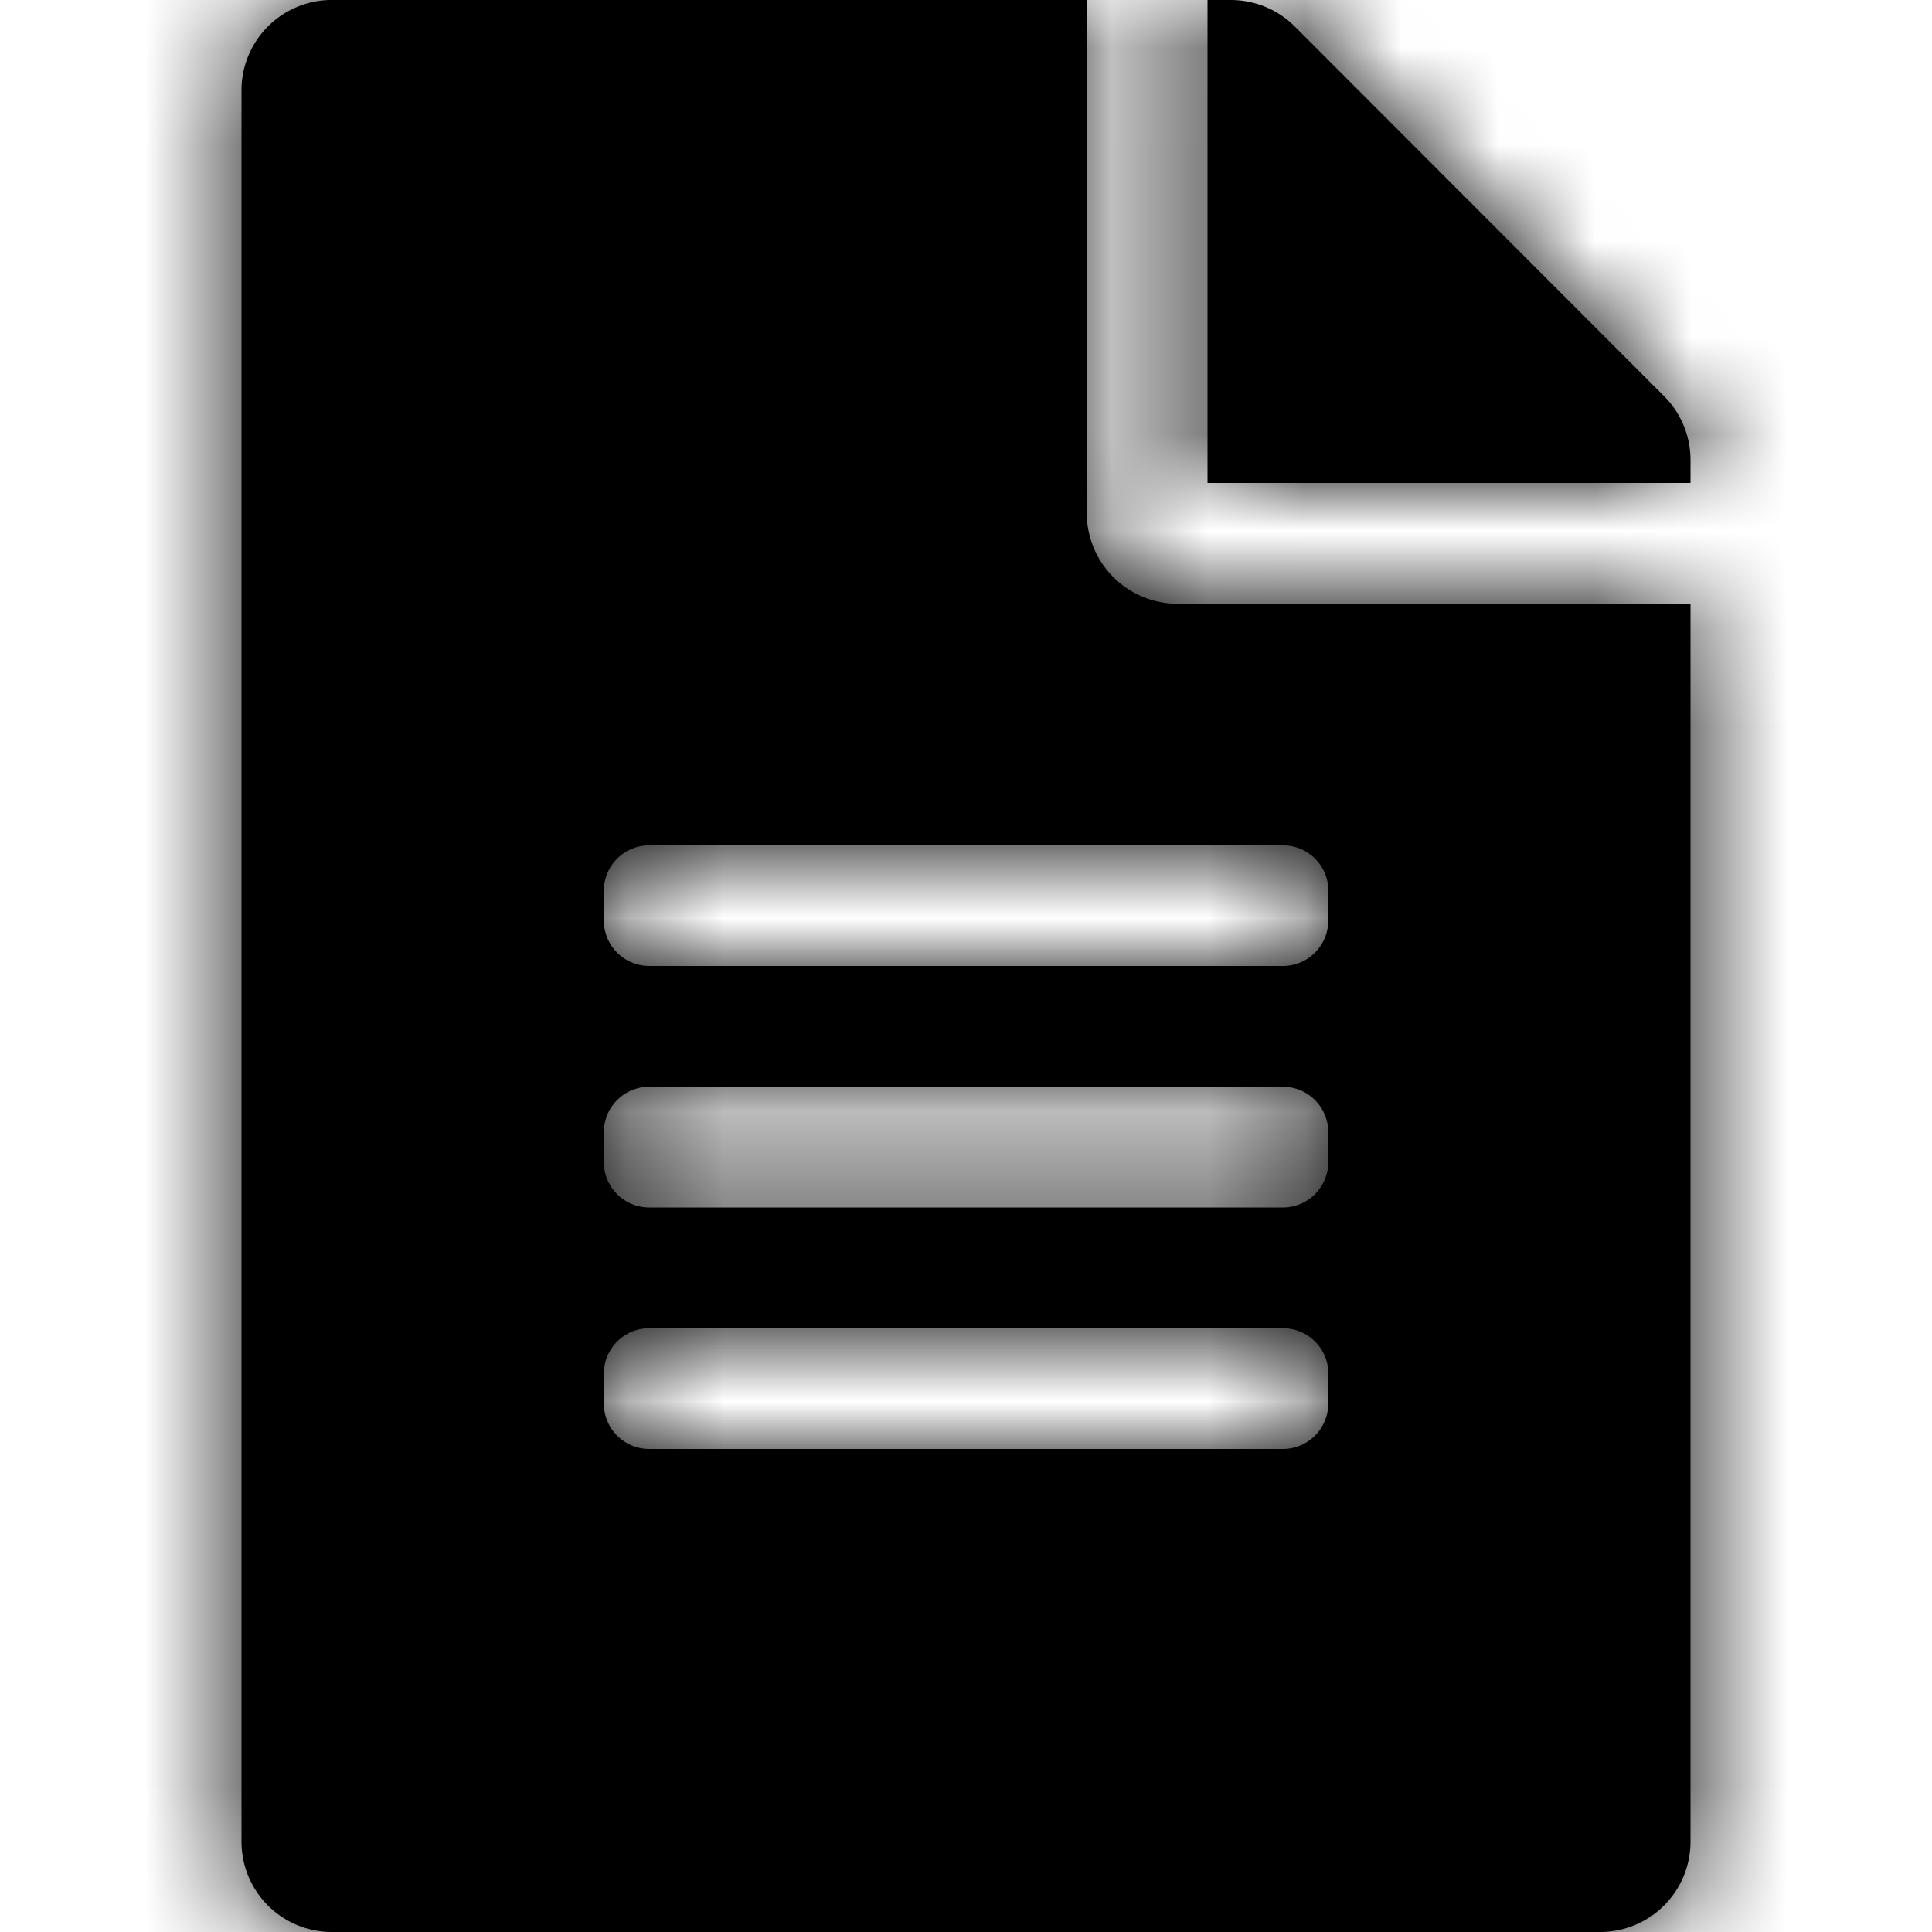
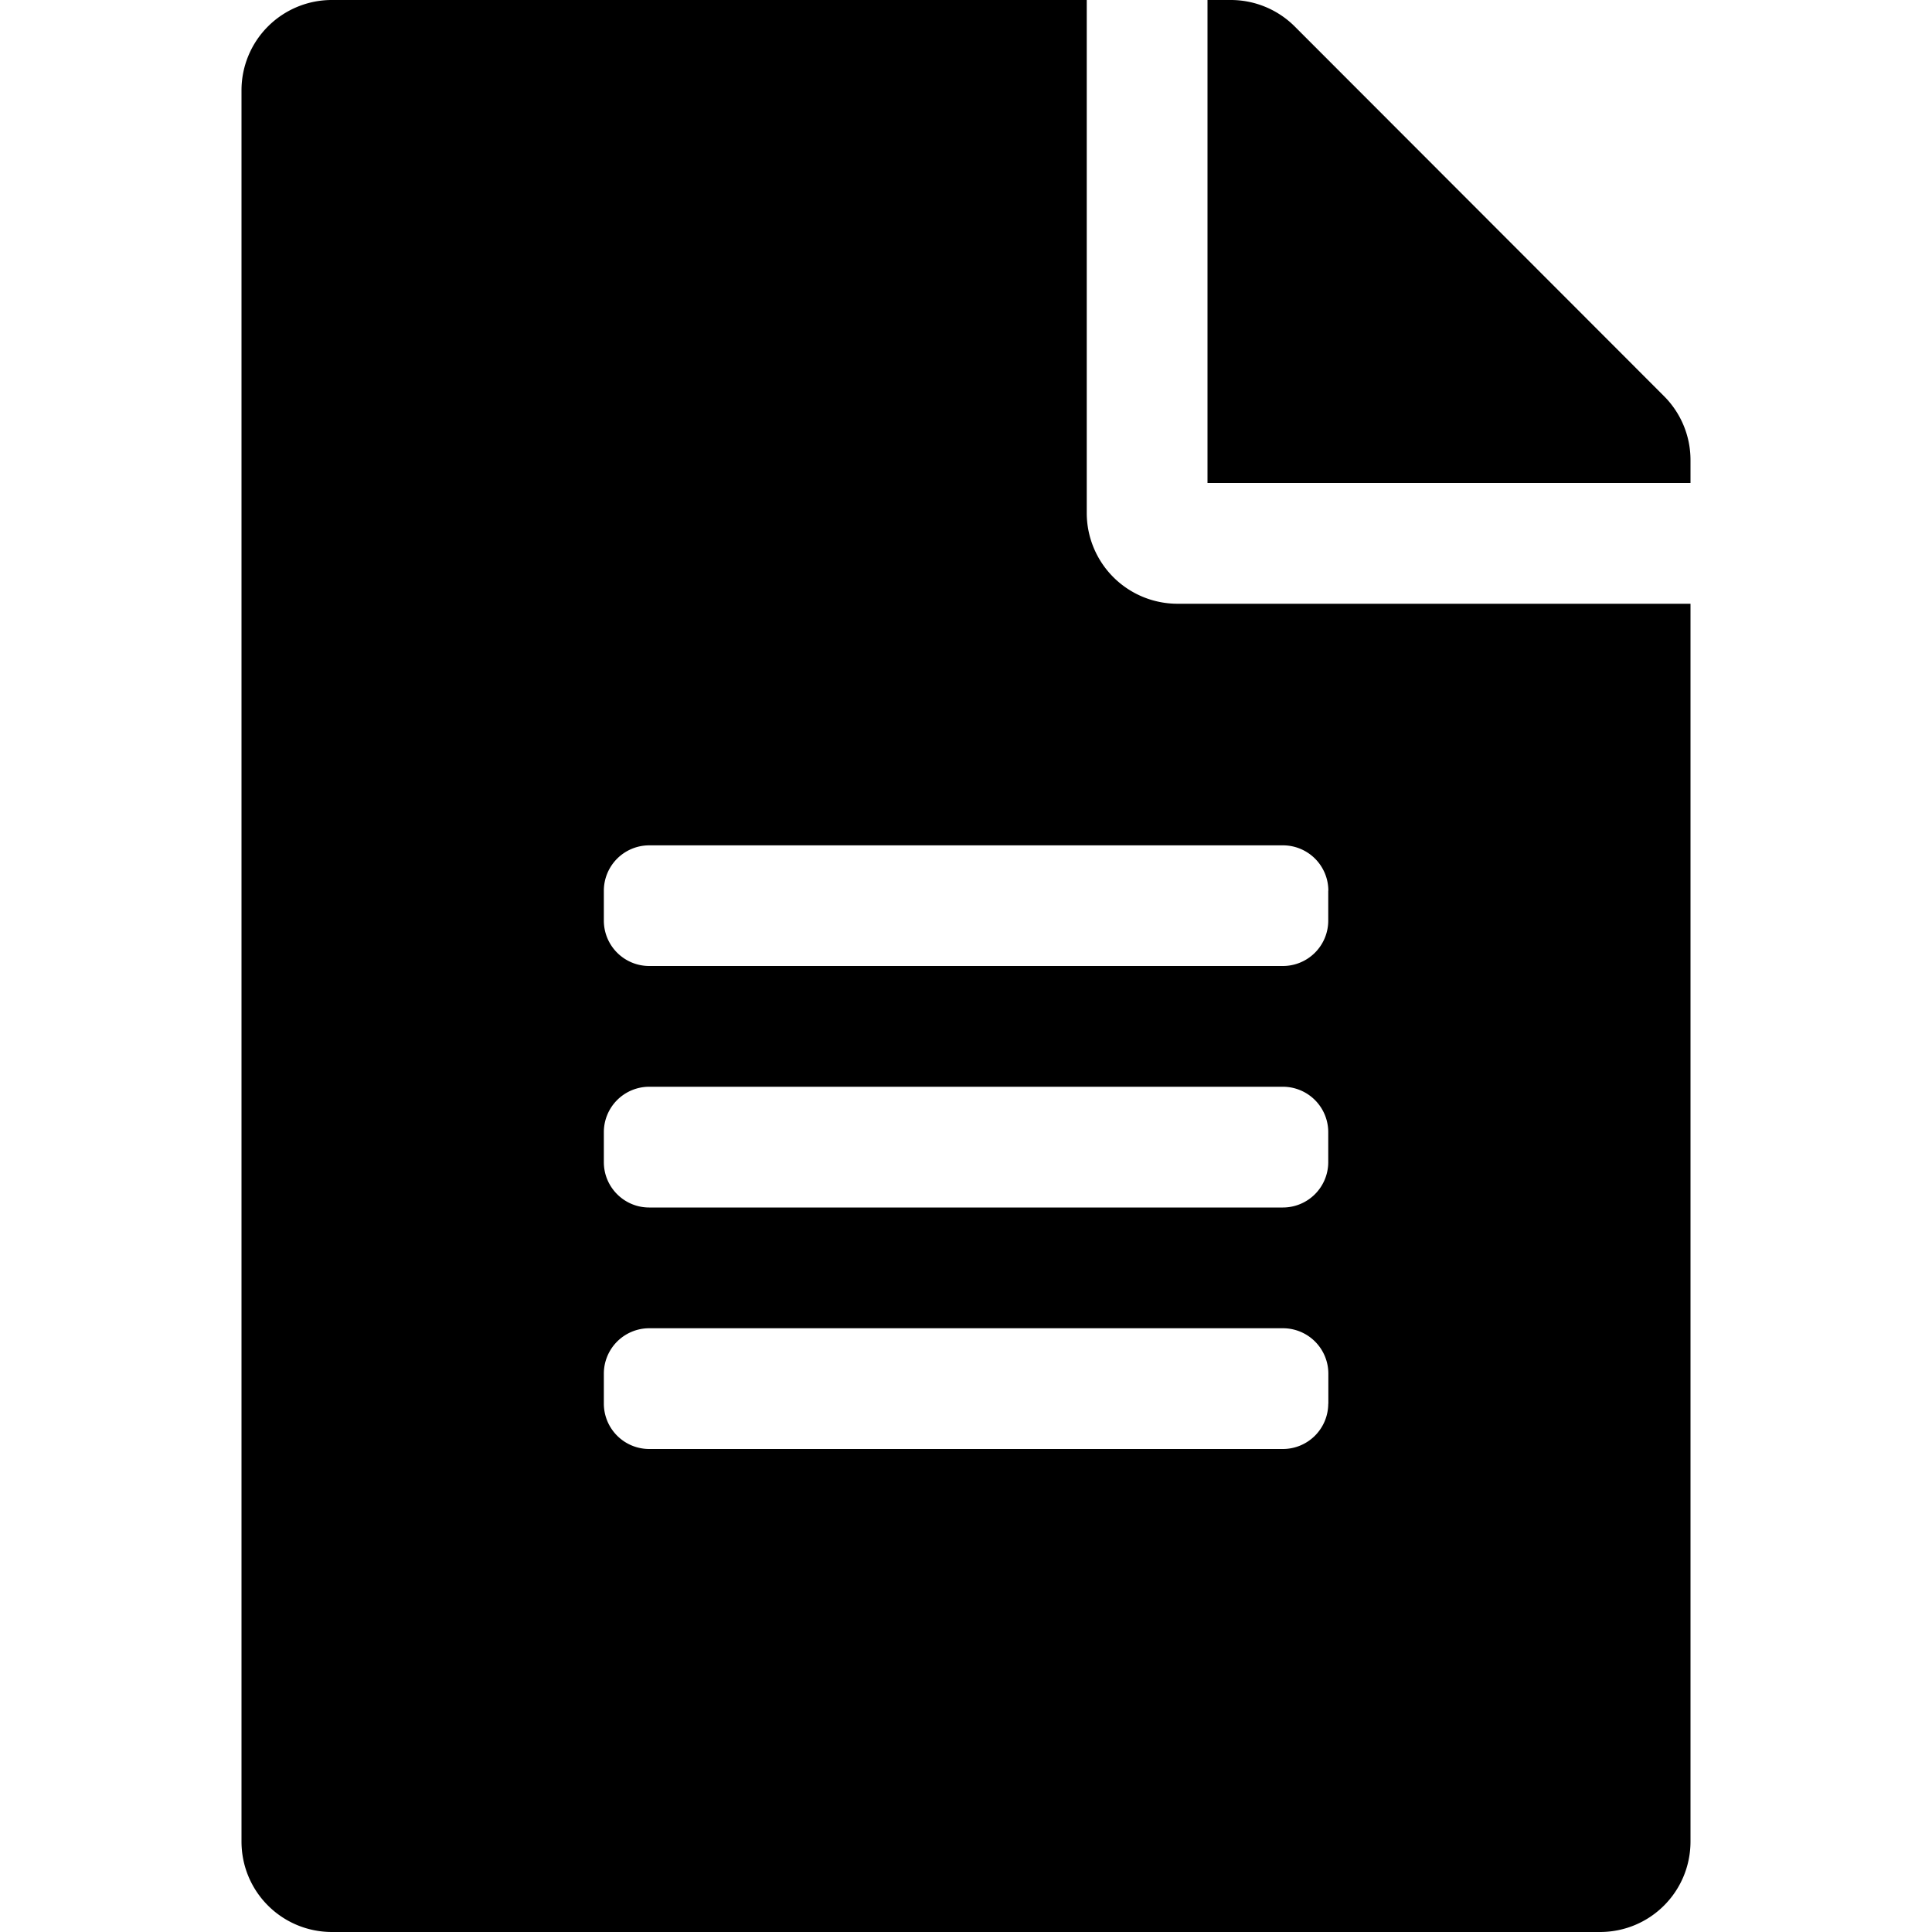
<svg xmlns="http://www.w3.org/2000/svg" width="20" height="20" fill="none">
  <path fill-rule="evenodd" clip-rule="evenodd" d="M11.25 5.313V0H3.437A.935.935 0 0 0 2.5.938v18.125c0 .519.418.937.938.937h13.124c.52 0 .938-.418.938-.938V6.25h-5.313a.94.94 0 0 1-.937-.938Zm2.5 9.218a.47.47 0 0 1-.469.469H6.72a.47.47 0 0 1-.469-.469v-.312a.47.47 0 0 1 .469-.469h6.562a.47.47 0 0 1 .469.469v.312Zm-.469-2.031a.47.47 0 0 0 .469-.469v-.312a.47.47 0 0 0-.469-.469H6.72a.47.47 0 0 0-.469.469v.312c0 .258.21.469.469.469h6.562Zm.469-3.281v.312a.47.47 0 0 1-.469.469H6.72a.47.47 0 0 1-.469-.469V9.22a.47.47 0 0 1 .469-.469h6.562a.47.47 0 0 1 .469.469ZM17.5 5v-.238a.935.935 0 0 0-.273-.66L13.402.273A.937.937 0 0 0 12.738 0H12.5v5h5Z" fill="#000" />
  <mask id="a" mask-type="alpha" maskUnits="userSpaceOnUse" x="2" y="0" width="16" height="20">
-     <path fill-rule="evenodd" clip-rule="evenodd" d="M11.25 5.313V0H3.437A.935.935 0 0 0 2.5.938v18.125c0 .519.418.937.938.937h13.124c.52 0 .938-.418.938-.938V6.25h-5.313a.94.94 0 0 1-.937-.938Zm2.5 9.218a.47.47 0 0 1-.469.469H6.72a.47.47 0 0 1-.469-.469v-.312a.47.47 0 0 1 .469-.469h6.562a.47.47 0 0 1 .469.469v.312Zm-.469-2.031a.47.47 0 0 0 .469-.469v-.312a.47.47 0 0 0-.469-.469H6.72a.47.47 0 0 0-.469.469v.312c0 .258.21.469.469.469h6.562Zm.469-3.281v.312a.47.47 0 0 1-.469.469H6.72a.47.47 0 0 1-.469-.469V9.22a.47.47 0 0 1 .469-.469h6.562a.47.47 0 0 1 .469.469ZM17.5 5v-.238a.935.935 0 0 0-.273-.66L13.402.273A.937.937 0 0 0 12.738 0H12.5v5h5Z" fill="#fff" />
-   </mask>
+     </mask>
  <g mask="url(#a)">
    <path fill="#000" d="M0 0h20v20H0z" />
  </g>
</svg>